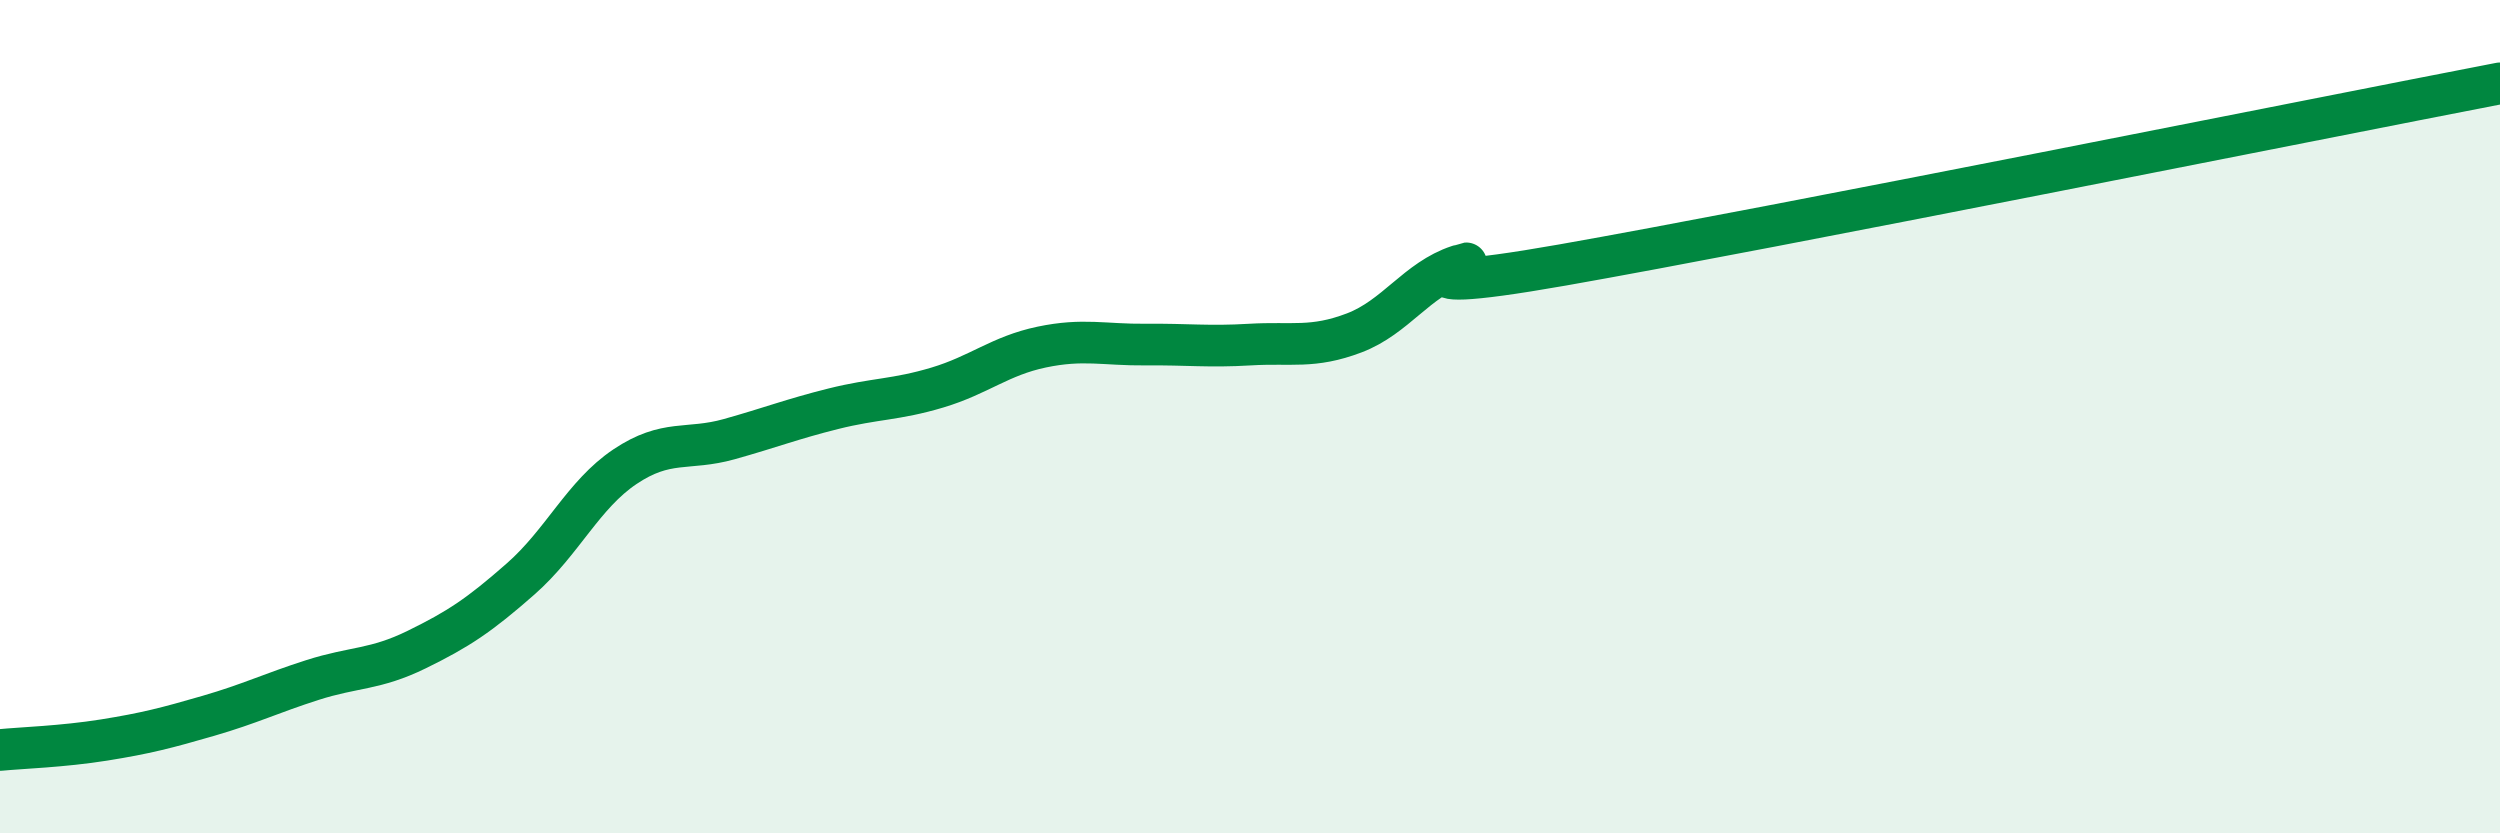
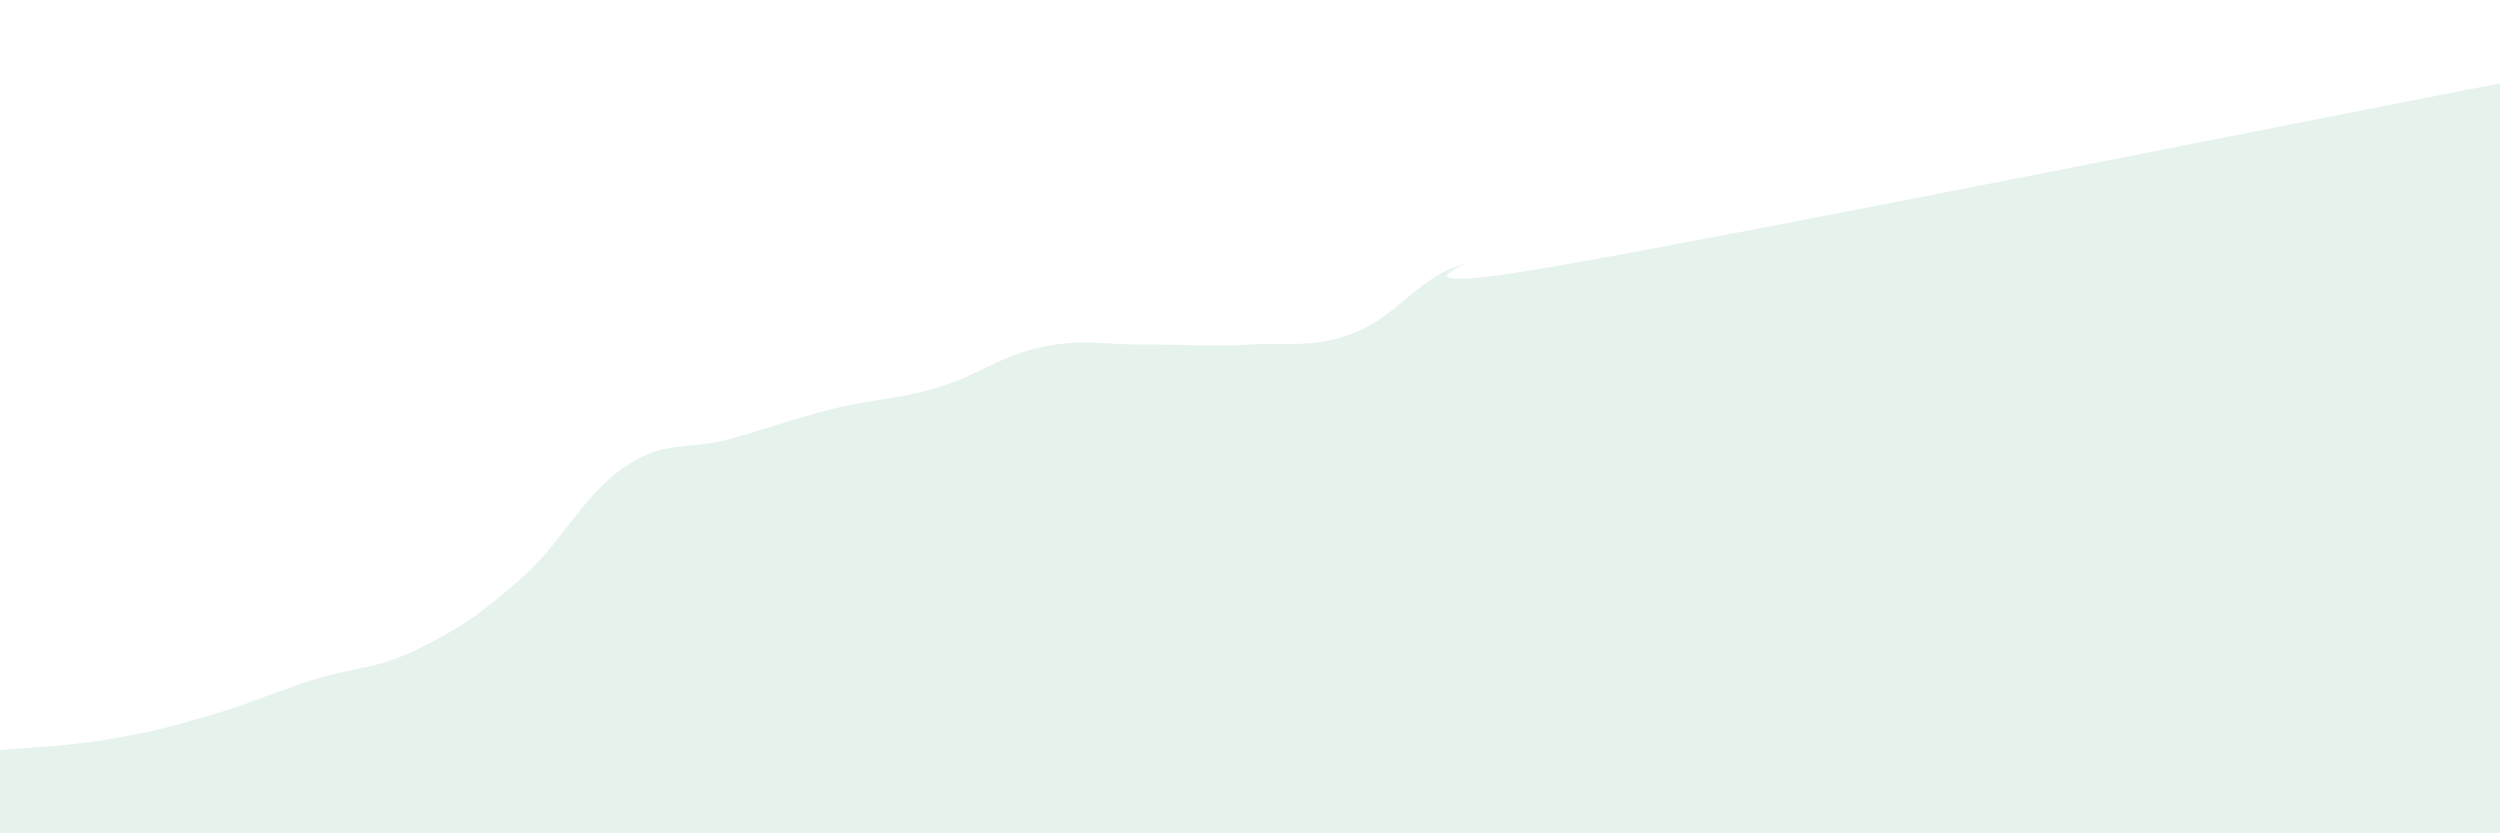
<svg xmlns="http://www.w3.org/2000/svg" width="60" height="20" viewBox="0 0 60 20">
  <path d="M 0,18 C 0.5,17.95 1.5,17.92 2.5,17.76 C 3.5,17.6 4,17.47 5,17.18 C 6,16.89 6.5,16.64 7.5,16.32 C 8.5,16 9,16.08 10,15.59 C 11,15.1 11.5,14.77 12.5,13.89 C 13.5,13.01 14,11.87 15,11.2 C 16,10.53 16.5,10.82 17.5,10.54 C 18.5,10.26 19,10.06 20,9.81 C 21,9.56 21.5,9.6 22.5,9.3 C 23.5,9 24,8.54 25,8.33 C 26,8.12 26.5,8.28 27.5,8.27 C 28.5,8.26 29,8.33 30,8.27 C 31,8.21 31.5,8.37 32.5,7.99 C 33.5,7.61 34,6.71 35,6.38 C 36,6.05 32.5,7.24 37.5,6.36 C 42.5,5.48 55.5,2.87 60,2L60 20L0 20Z" fill="#008740" opacity="0.1" stroke-linecap="round" stroke-linejoin="round" />
-   <path d="M 0,18 C 0.5,17.95 1.5,17.92 2.5,17.76 C 3.5,17.6 4,17.47 5,17.18 C 6,16.89 6.5,16.64 7.5,16.32 C 8.5,16 9,16.08 10,15.59 C 11,15.1 11.5,14.77 12.5,13.89 C 13.5,13.01 14,11.87 15,11.2 C 16,10.53 16.5,10.82 17.5,10.54 C 18.5,10.26 19,10.06 20,9.81 C 21,9.56 21.5,9.6 22.5,9.3 C 23.5,9 24,8.54 25,8.33 C 26,8.12 26.5,8.28 27.5,8.27 C 28.5,8.26 29,8.33 30,8.27 C 31,8.21 31.5,8.37 32.5,7.99 C 33.5,7.61 34,6.71 35,6.38 C 36,6.05 32.5,7.24 37.5,6.36 C 42.5,5.48 55.5,2.87 60,2" stroke="#008740" stroke-width="1" fill="none" stroke-linecap="round" stroke-linejoin="round" />
</svg>